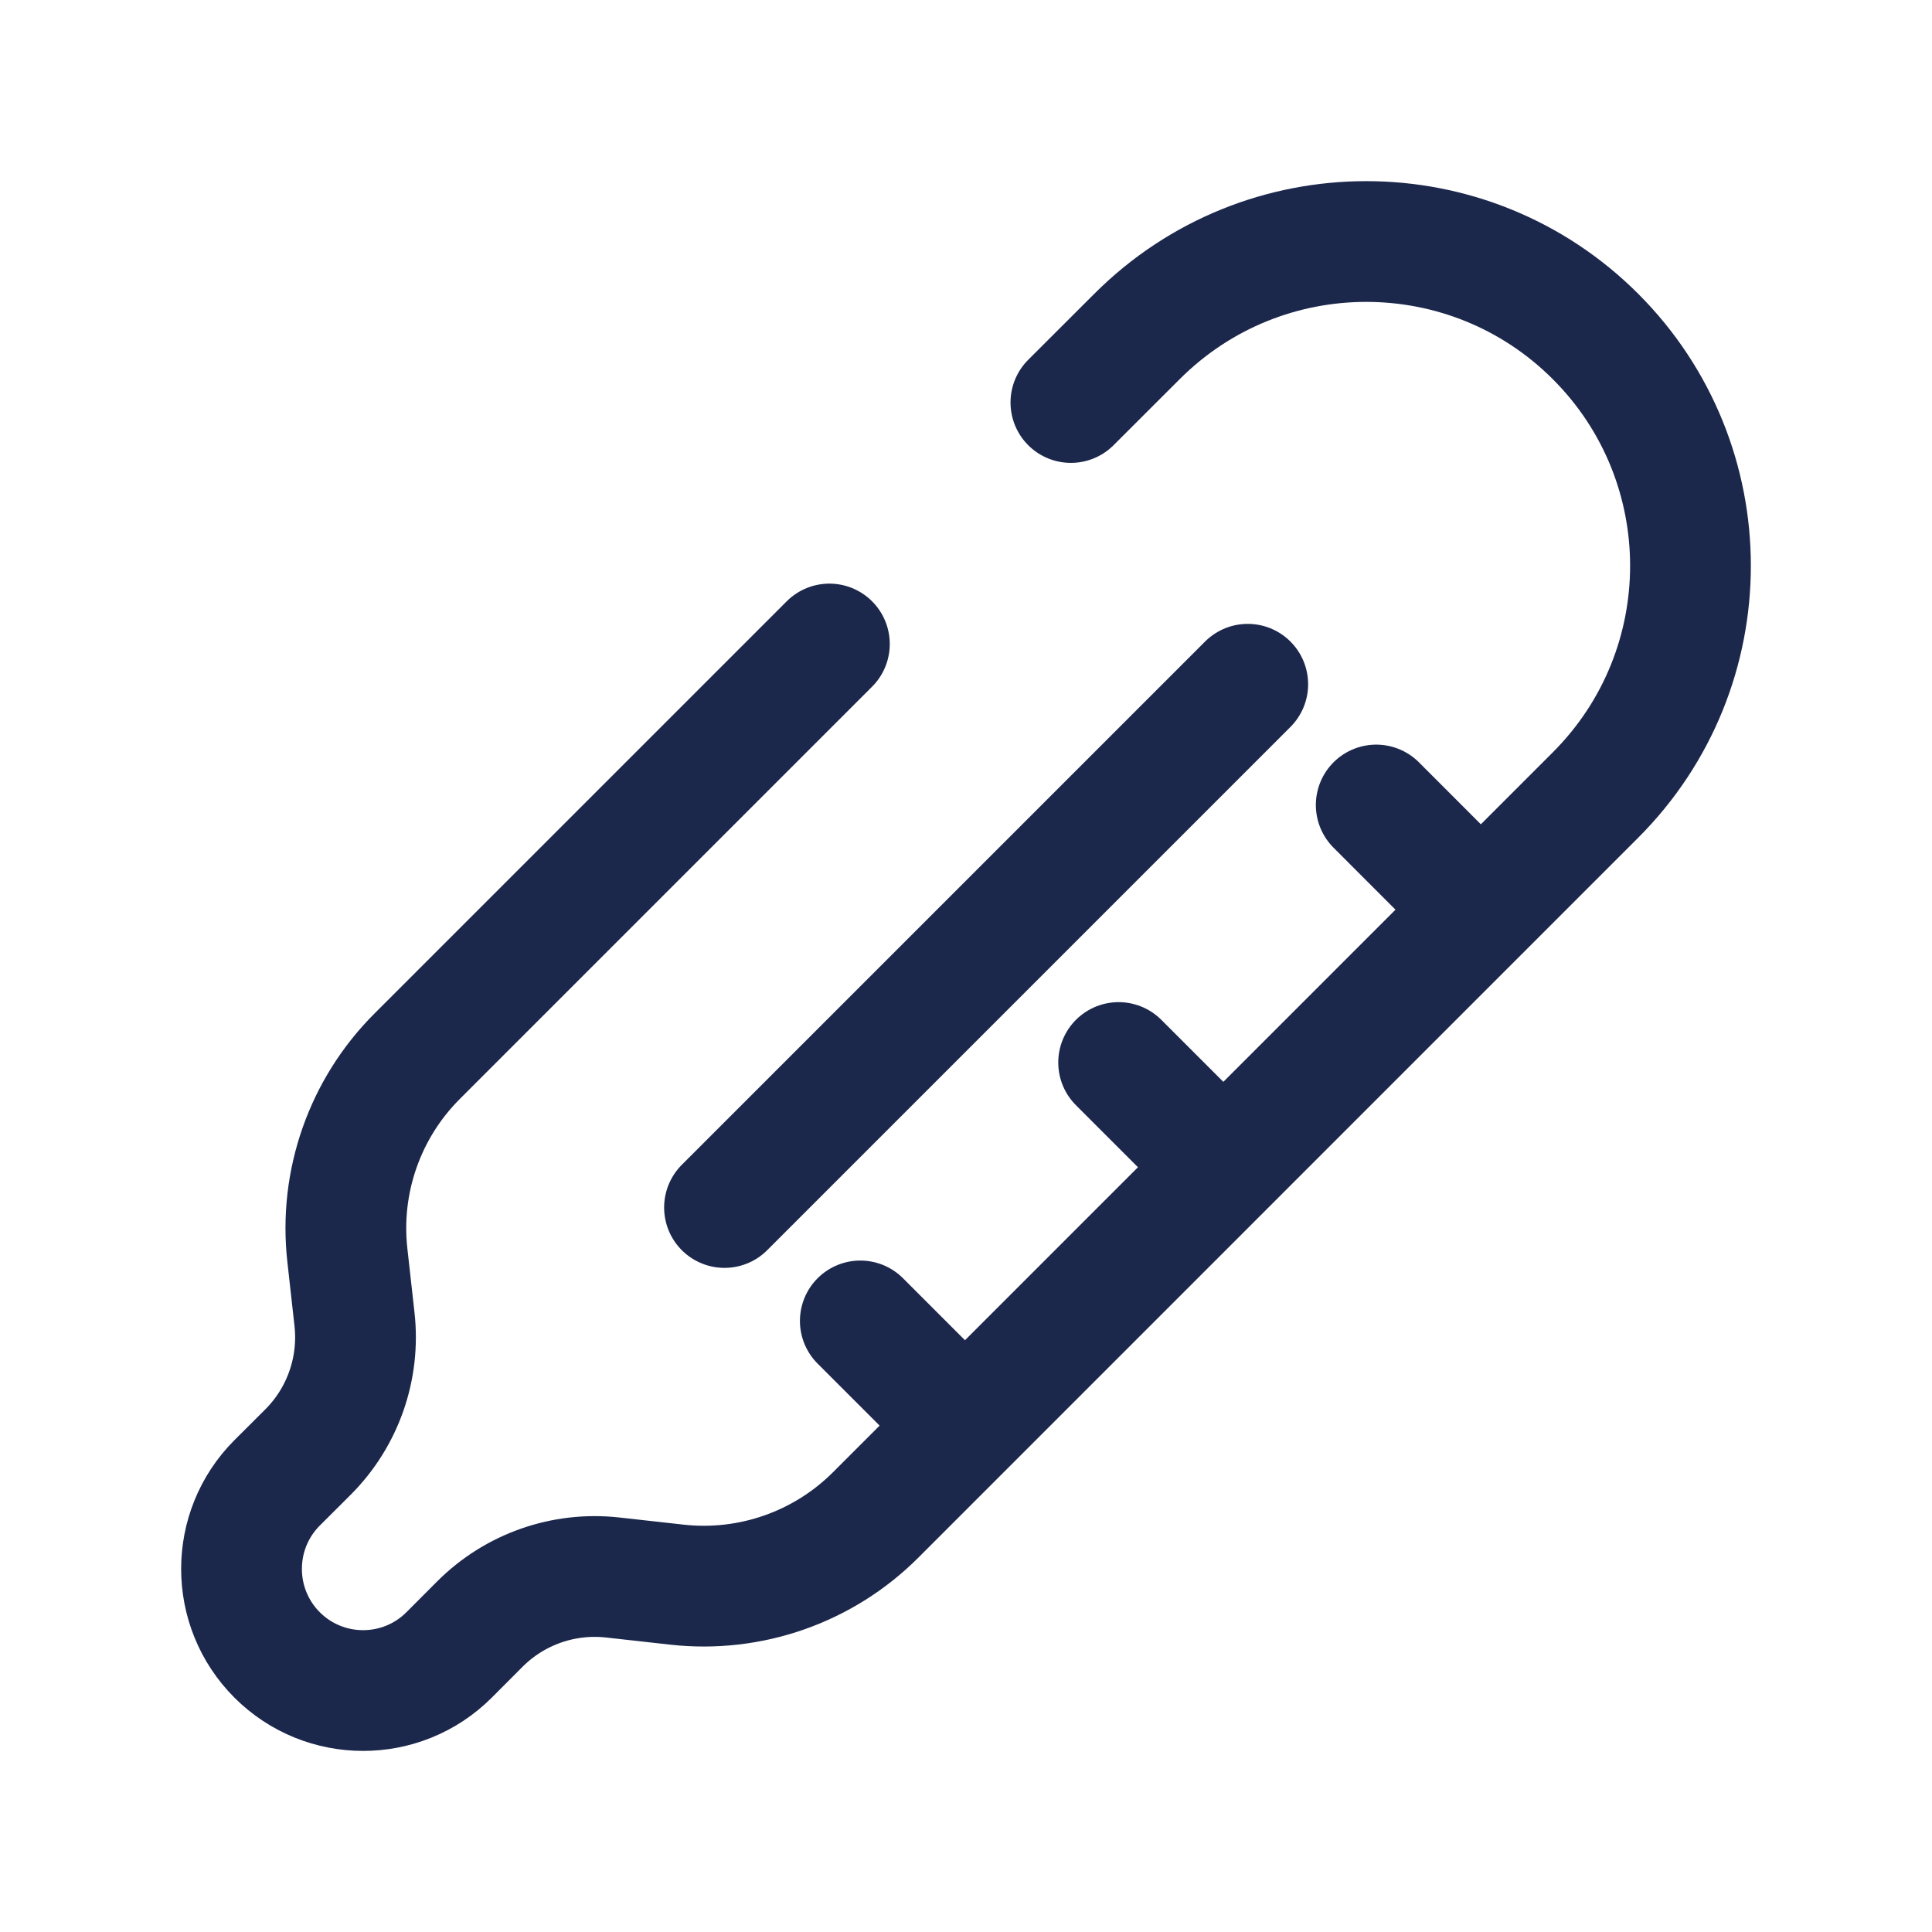
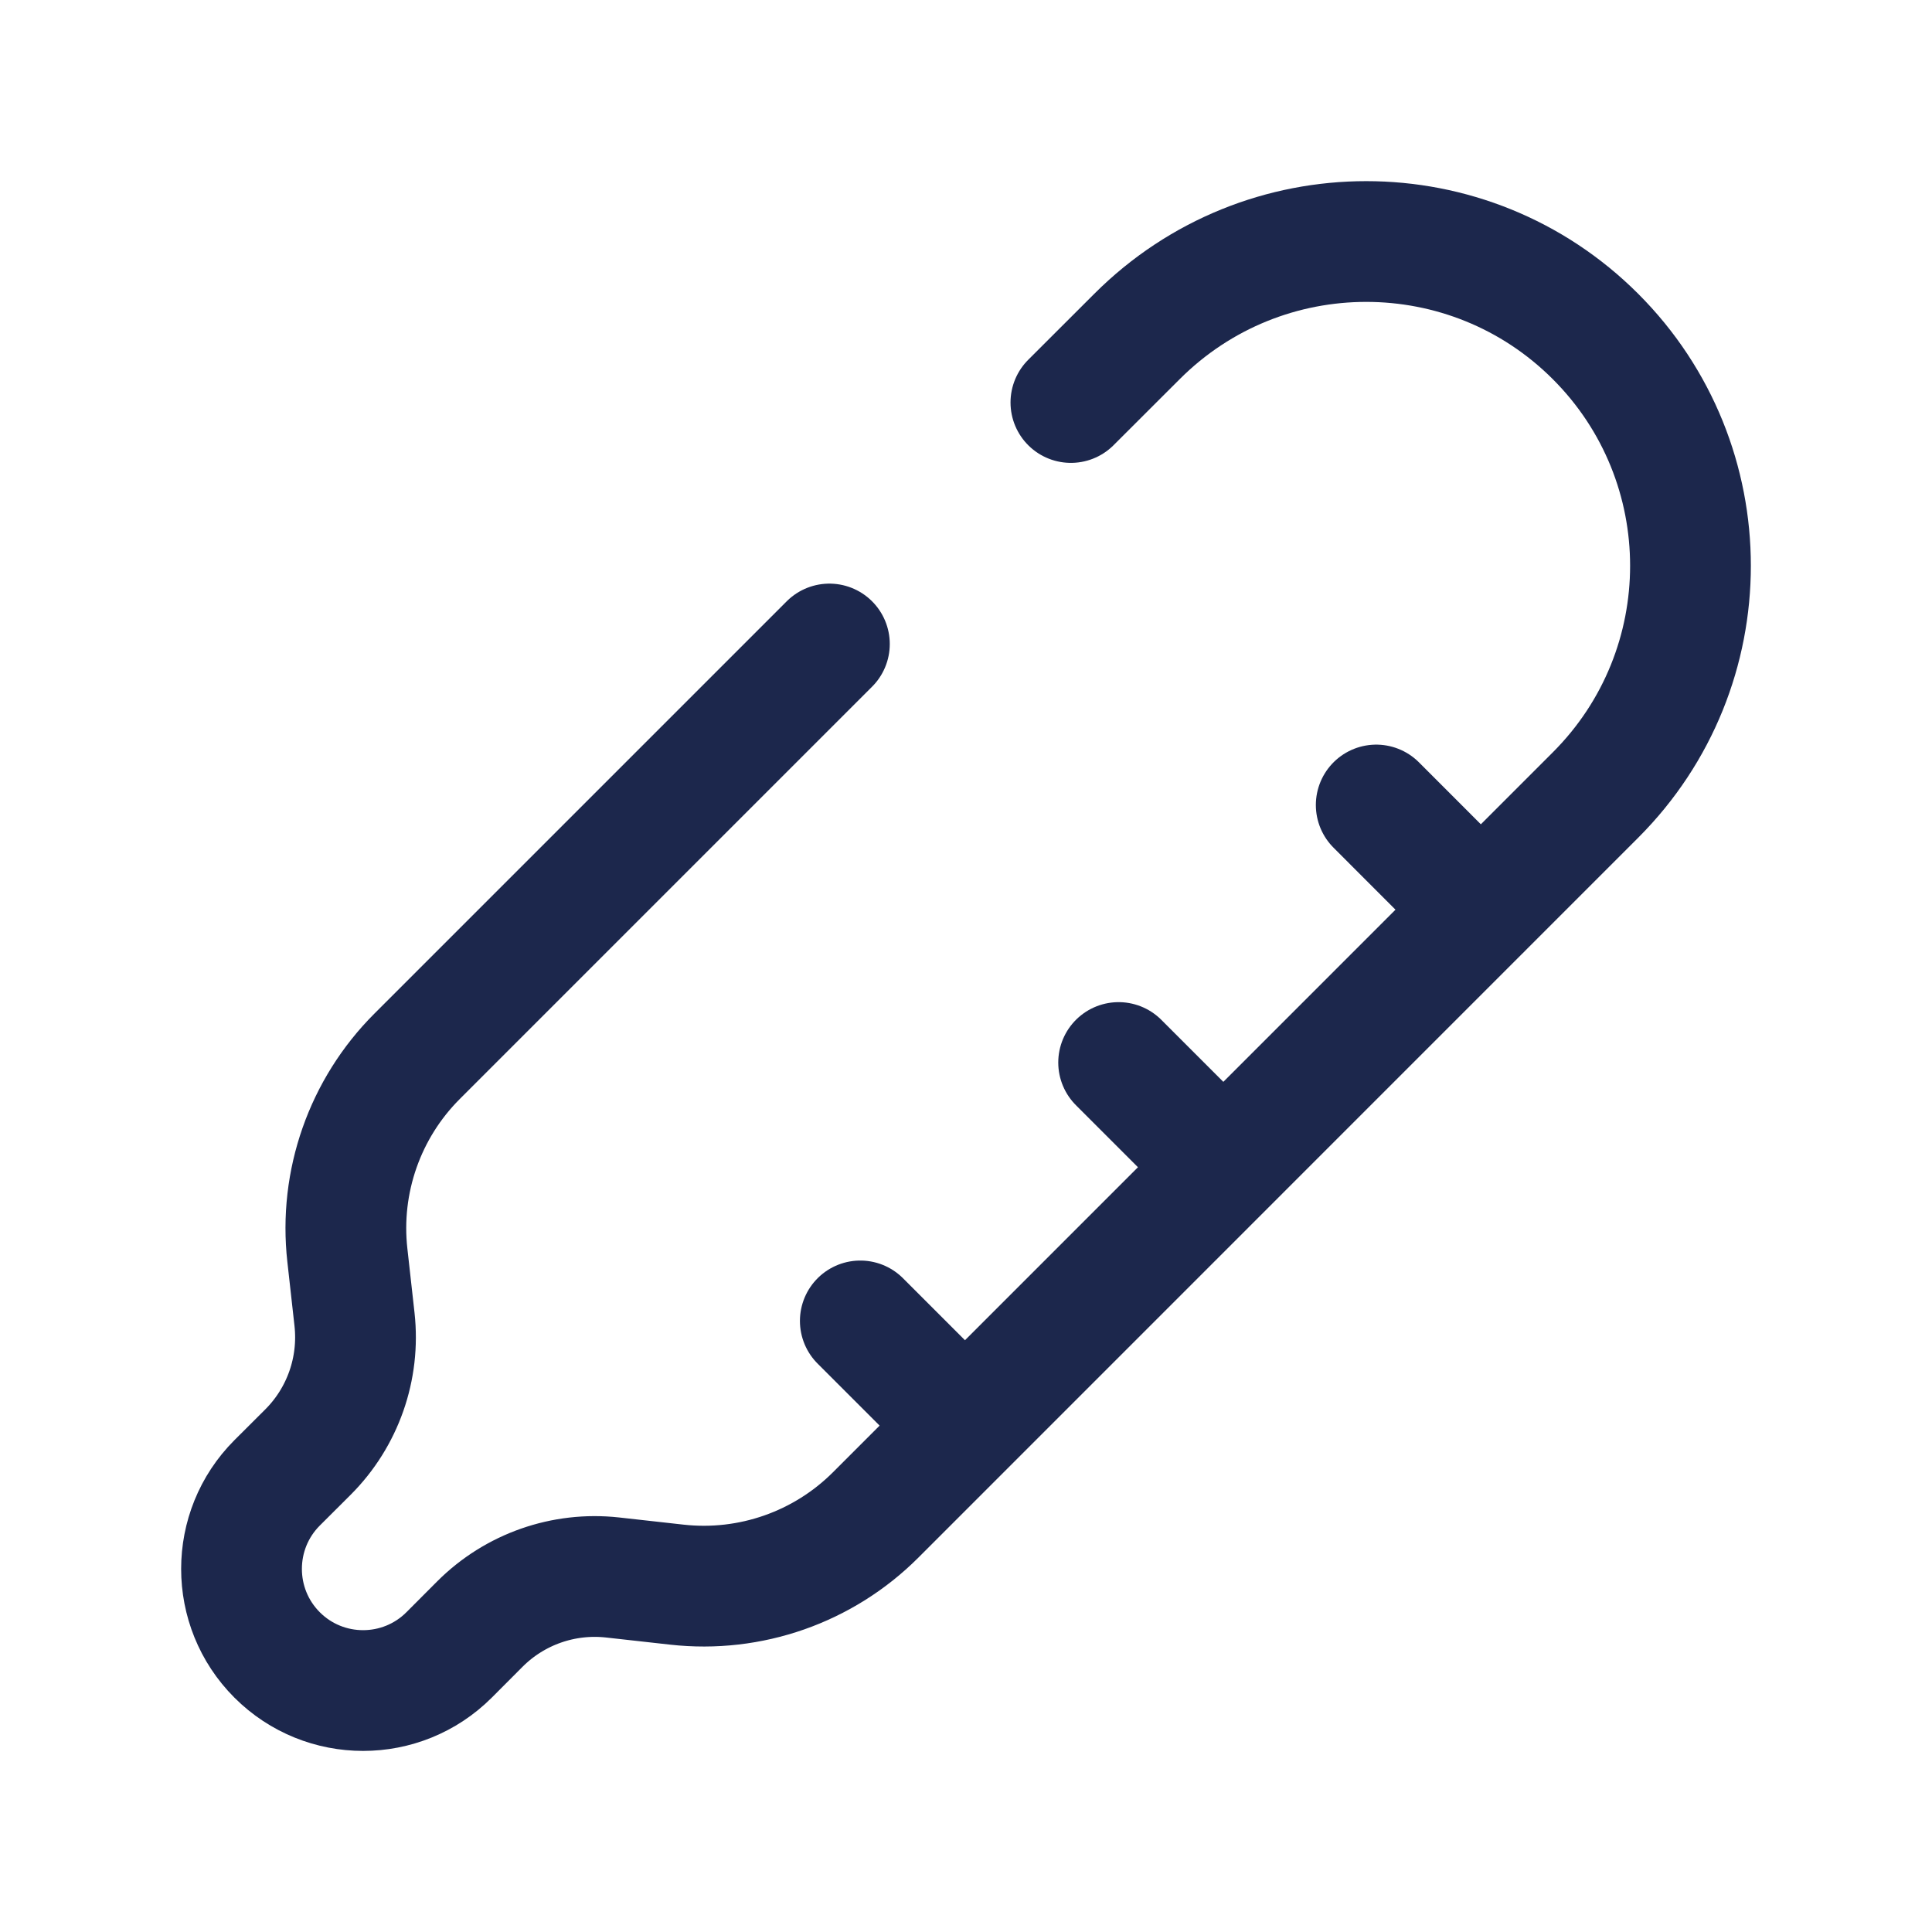
<svg xmlns="http://www.w3.org/2000/svg" width="46" height="46" viewBox="0 0 24 24" fill="none">
  <path d="M17.096 10L18.396 11.301M13.896 13.199L15.197 14.5M10.687 16.409L11.987 17.709M13.303 5L14.124 4.18C15.697 2.607 18.247 2.607 19.82 4.18C21.393 5.753 21.393 8.303 19.82 9.876L10.878 18.819C10.229 19.468 9.32 19.787 8.408 19.685L7.609 19.596C7.001 19.529 6.395 19.741 5.962 20.174L5.579 20.558C4.989 21.148 4.032 21.148 3.442 20.558C2.853 19.968 2.853 19.011 3.442 18.421L3.826 18.038C4.259 17.605 4.471 16.999 4.404 16.391L4.315 15.592C4.213 14.68 4.532 13.771 5.181 13.122L10.303 8" stroke="#1C274C" stroke-width="1.5" stroke-linecap="round" stroke-linejoin="round" />
-   <path d="M9 15L15.5 8.5" stroke="#1C274C" stroke-width="1.5" stroke-linecap="round" />
</svg>